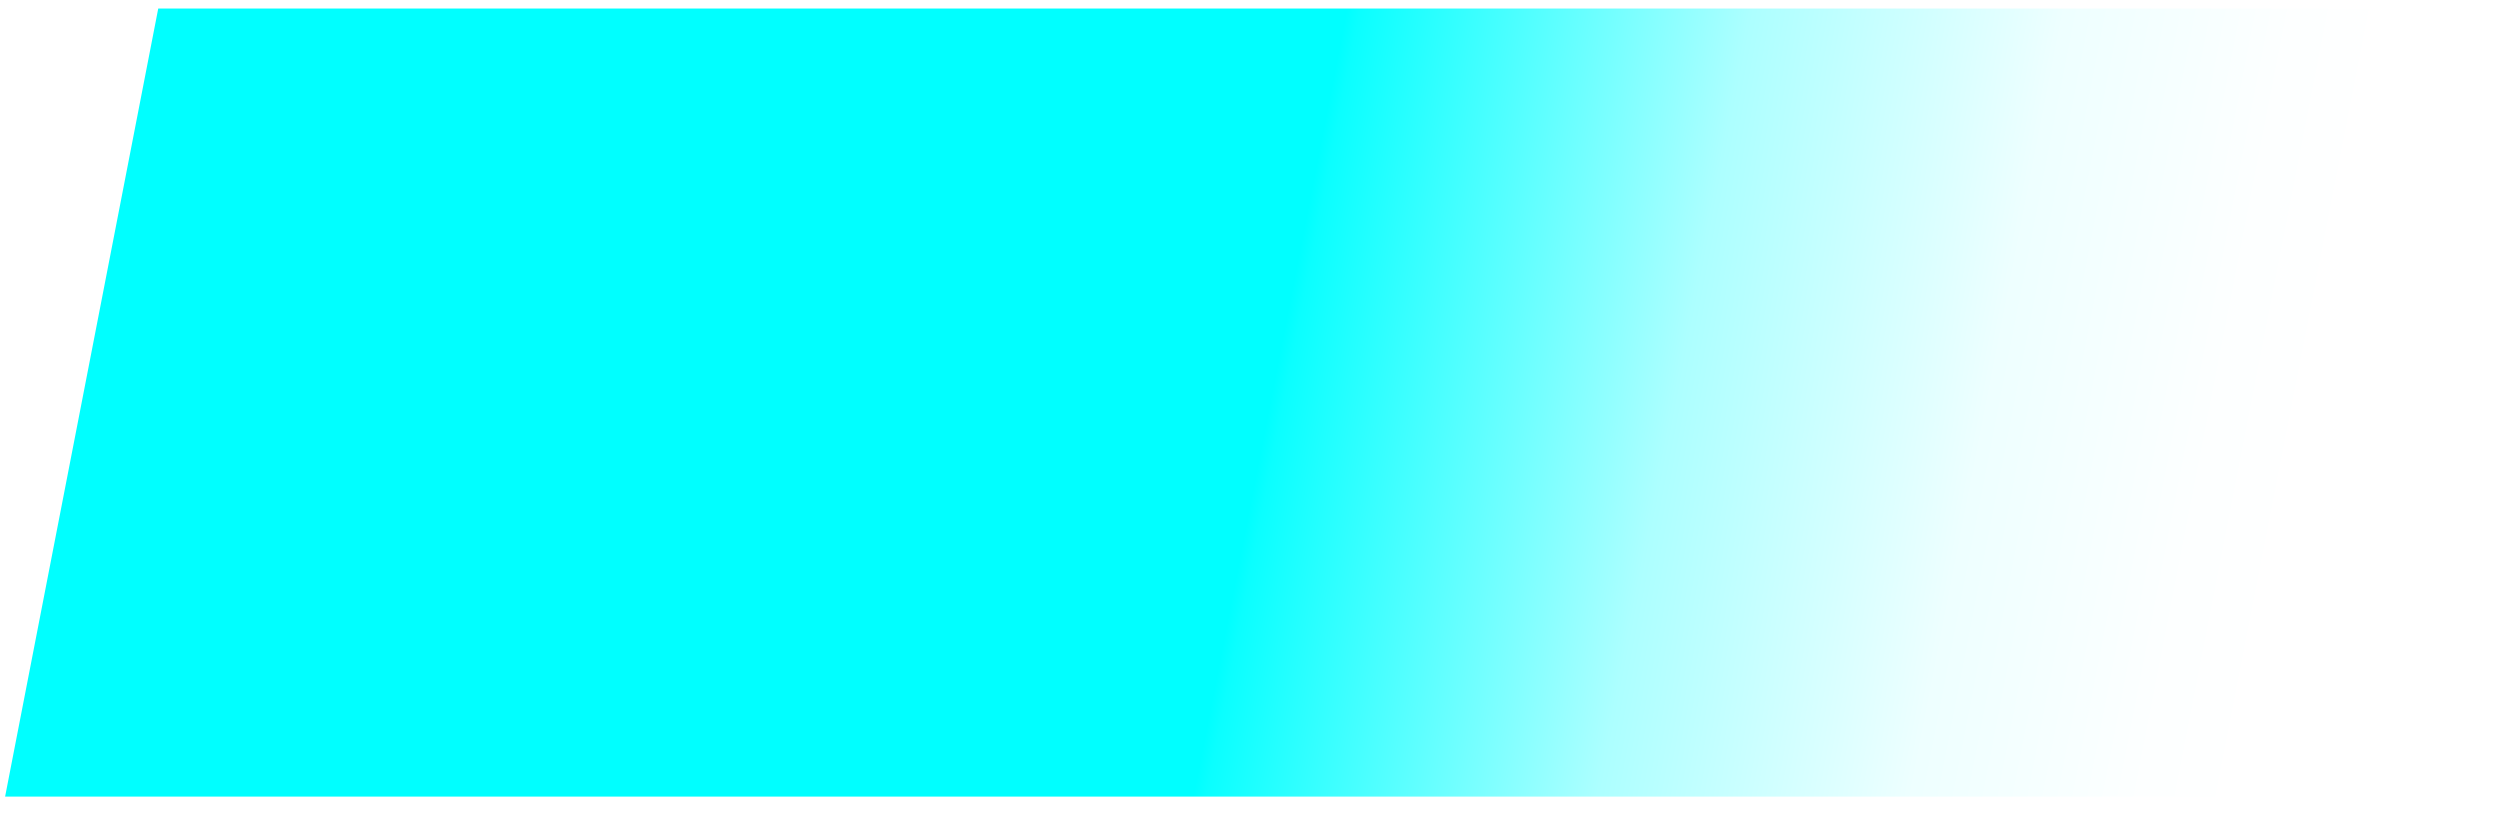
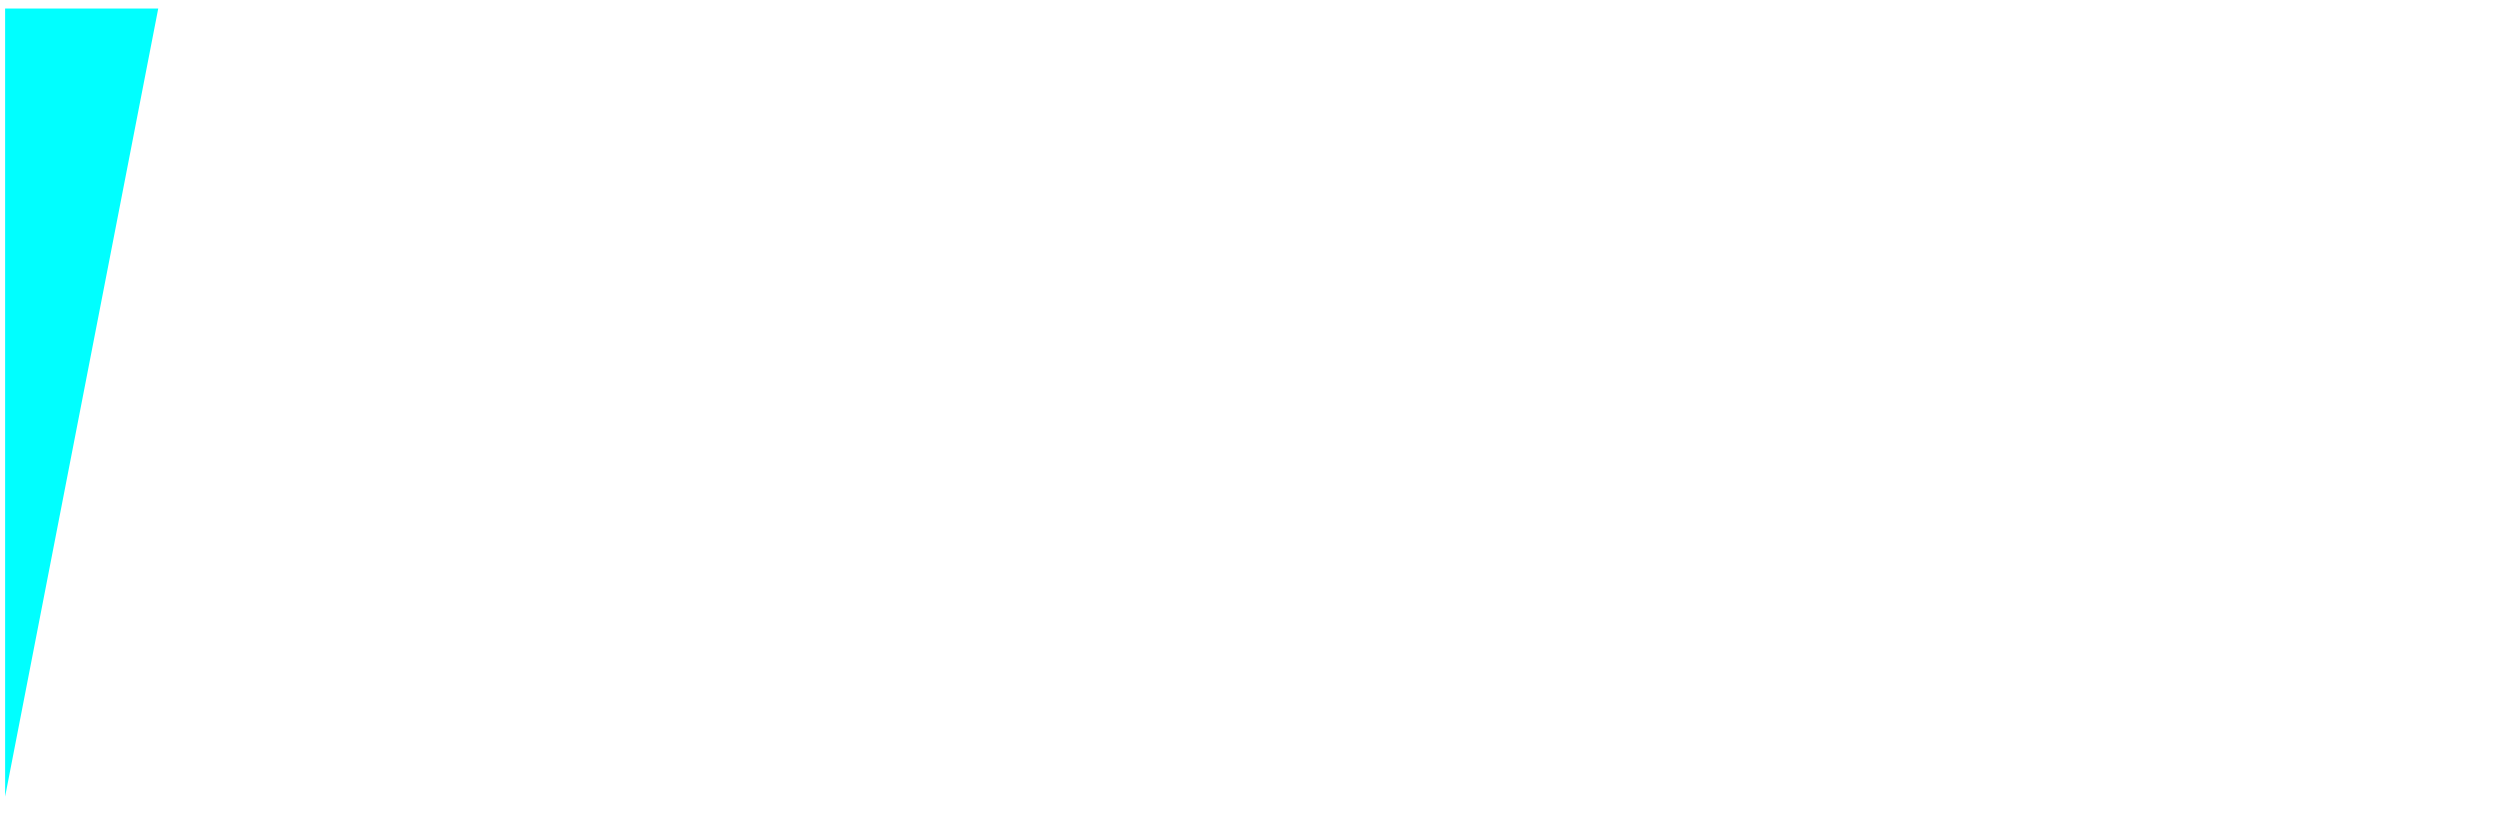
<svg xmlns="http://www.w3.org/2000/svg" width="88" height="29" viewBox="0 0 88 29" fill="none">
-   <path id="Vector" d="M0.18 28.04L5.57 0.3H87.71L82.32 28.04H0.18Z" fill="url(#paint0_linear_760_35)" />
+   <path id="Vector" d="M0.18 28.04L5.57 0.3H87.71H0.18Z" fill="url(#paint0_linear_760_35)" />
  <defs>
    <linearGradient id="paint0_linear_760_35" x1="35.84" y1="12.59" x2="80.03" y2="21.21" gradientUnits="userSpaceOnUse">
      <stop offset="0.2" stop-color="#00FFFF" />
      <stop offset="0.21" stop-color="#00FFFF" stop-opacity="0.96" />
      <stop offset="0.51" stop-color="#00FFFF" stop-opacity="0.325" />
      <stop offset="0.75" stop-color="#00FFFF" stop-opacity="0.068" />
      <stop offset="0.92" stop-color="#00FFFF" stop-opacity="0.01" />
      <stop offset="1" stop-color="#00FFFF" stop-opacity="0" />
    </linearGradient>
  </defs>
</svg>